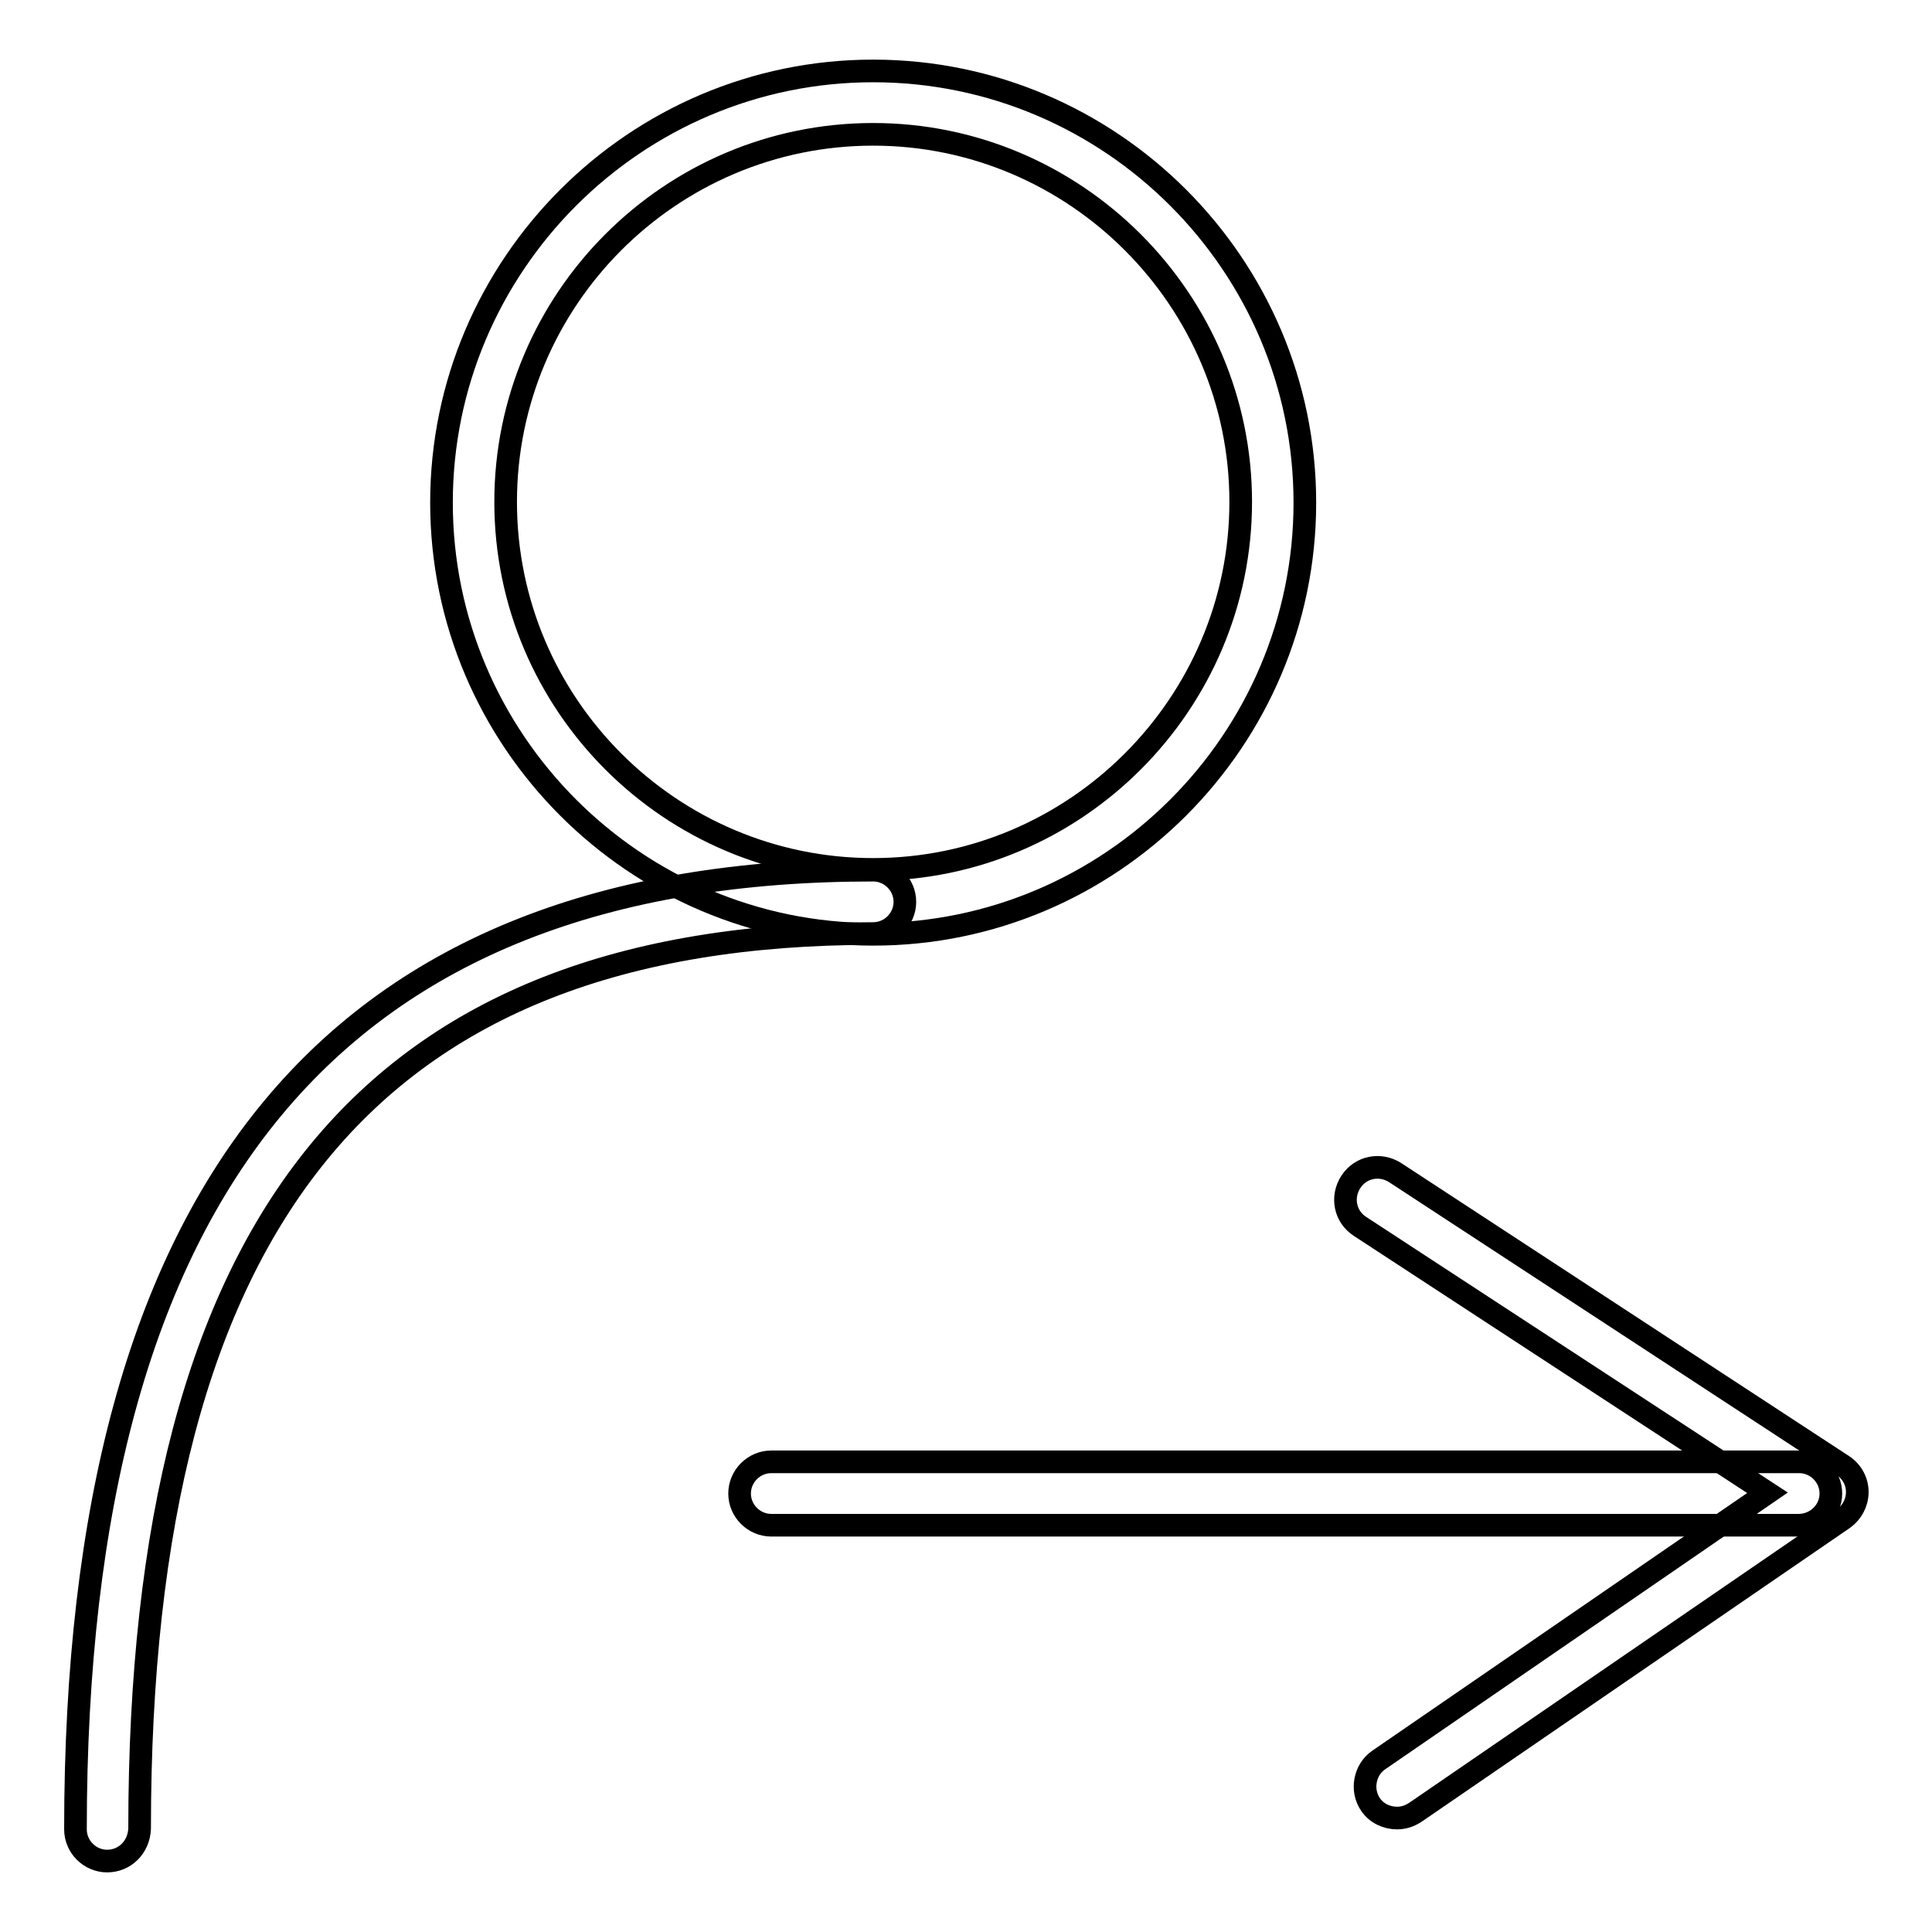
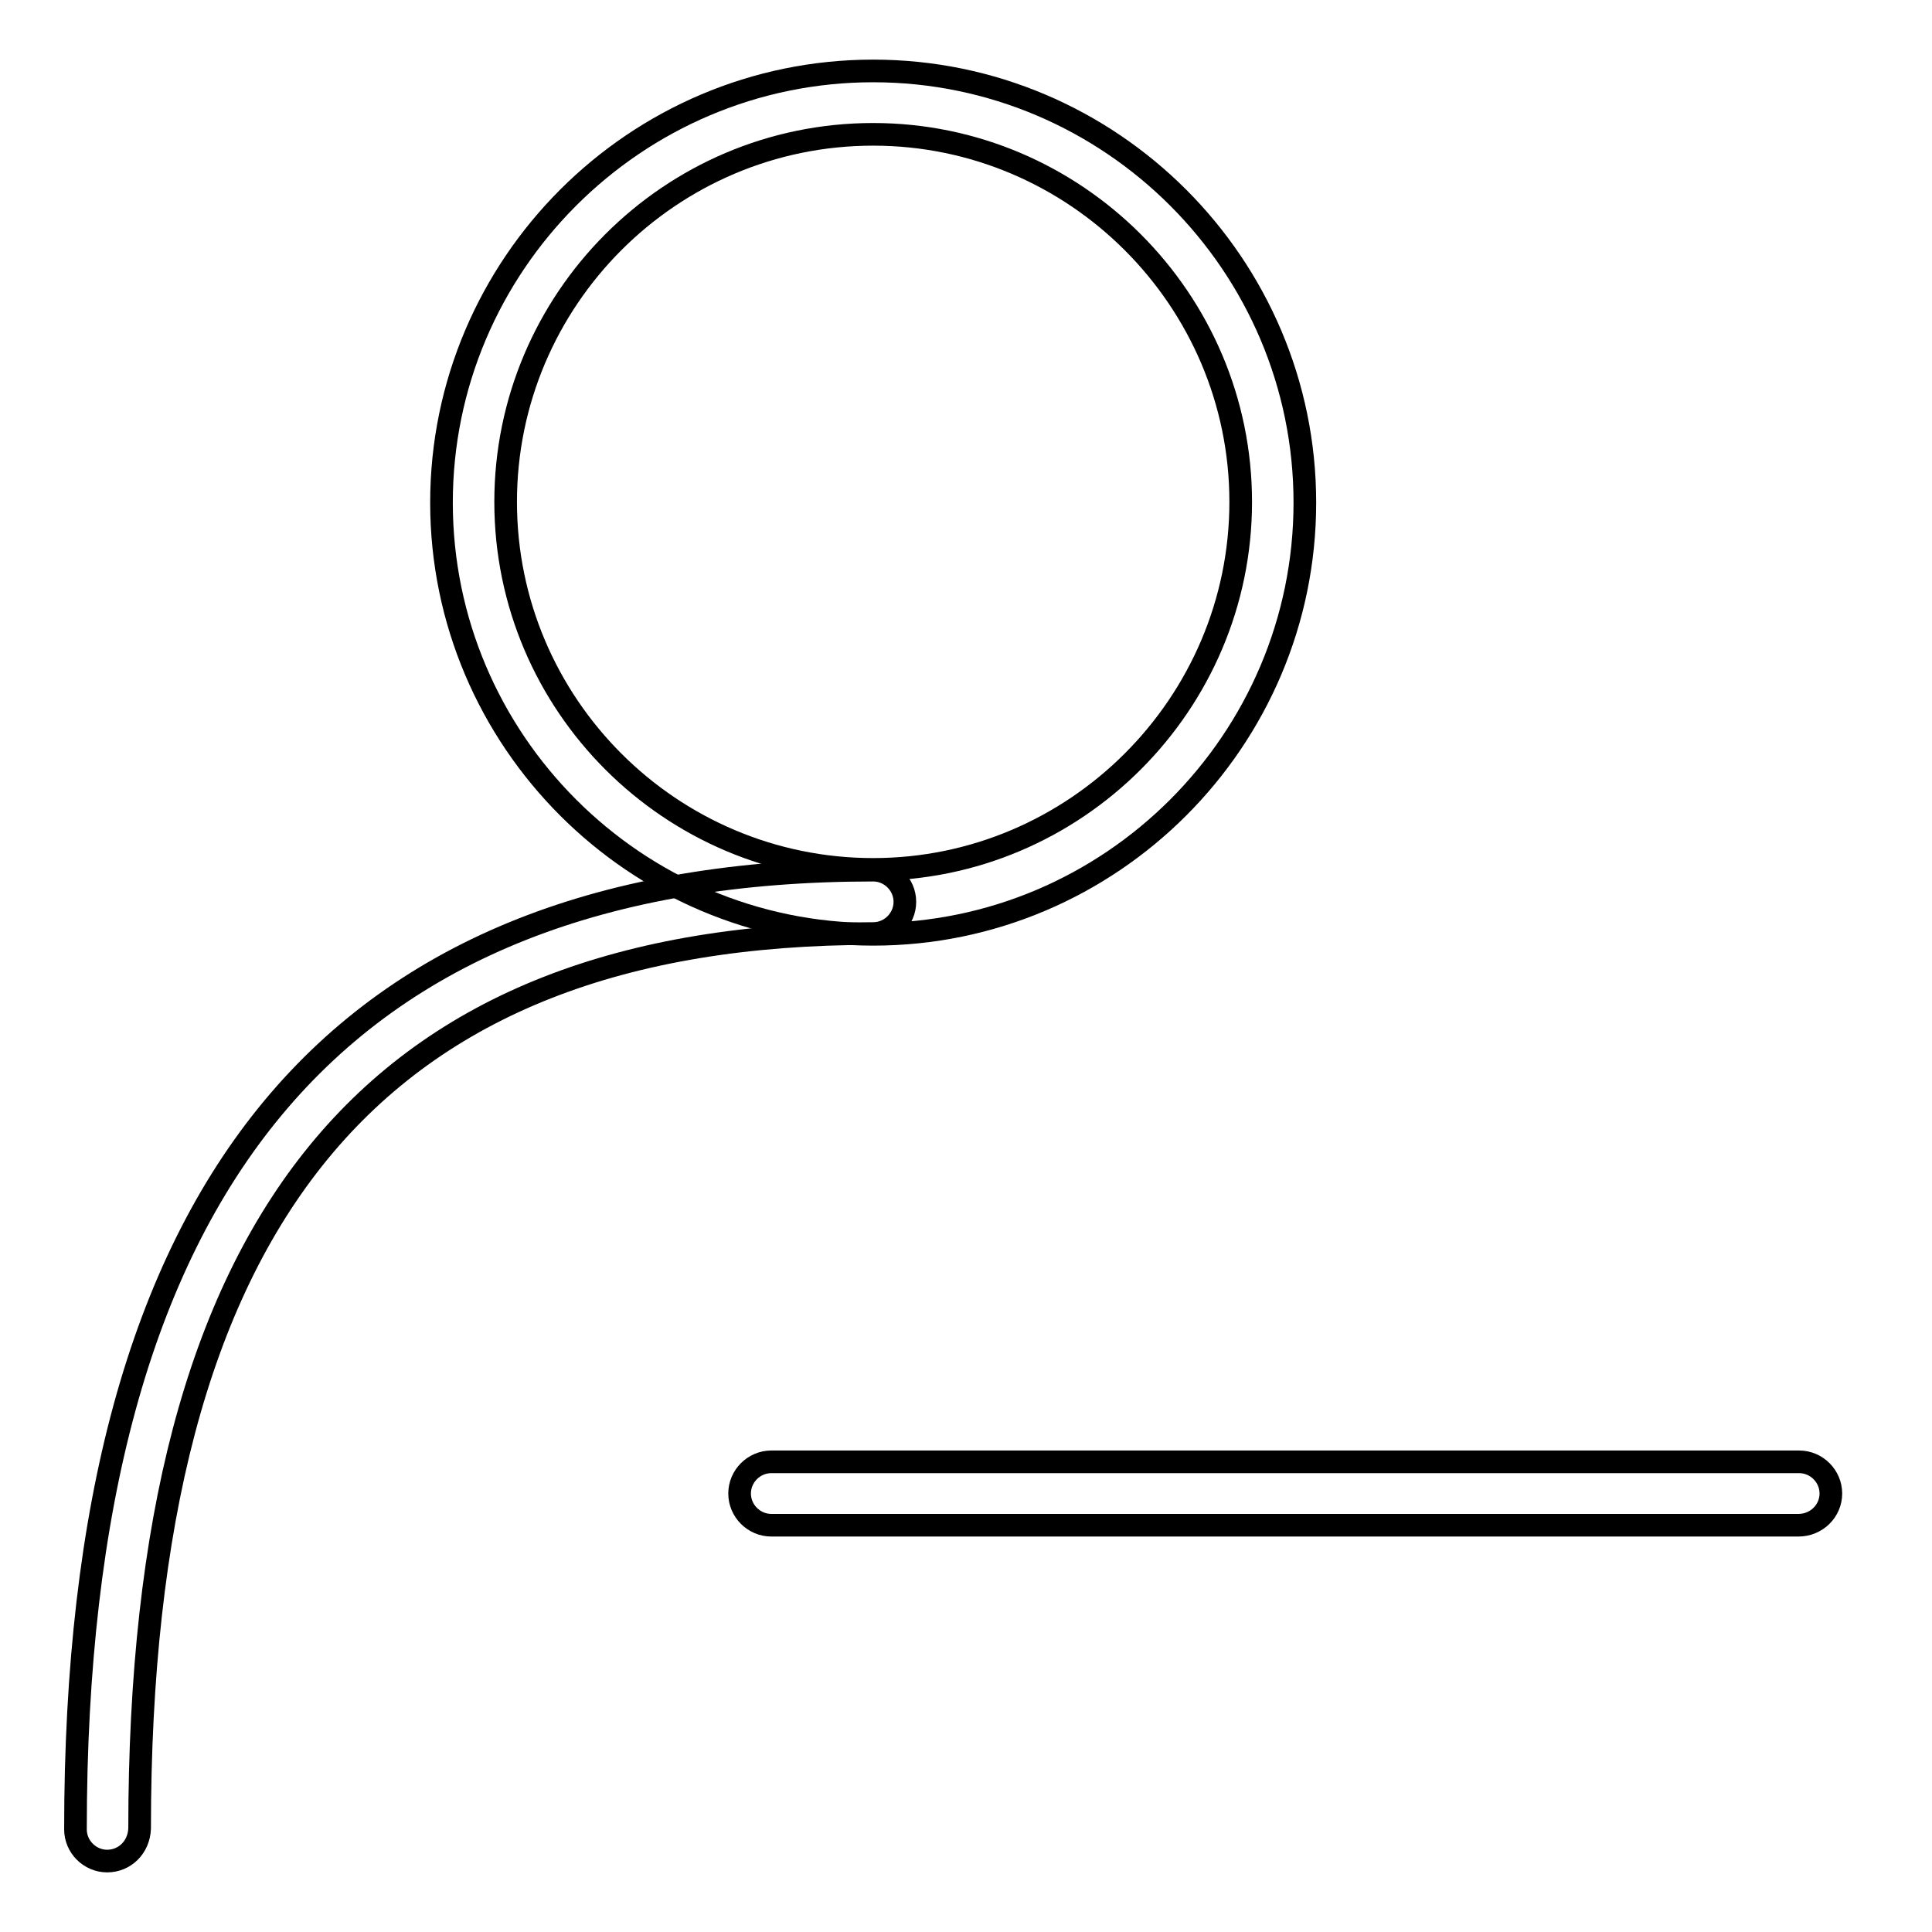
<svg xmlns="http://www.w3.org/2000/svg" version="1.1" x="0px" y="0px" viewBox="0 0 256 256" enable-background="new 0 0 256 256" xml:space="preserve">
  <g>
    <path stroke-width="3" fill-opacity="0" stroke="#000000" d="M115.7,123.8c-31.5,0-57.2-25.7-57.2-57.2c0-31.5,25.7-57.2,57.2-57.2s57.2,25.7,57.2,57.2 C172.9,98.1,147.2,123.8,115.7,123.8z M115.7,17.8c-26.9,0-48.7,21.9-48.7,48.7c0,26.9,21.9,48.7,48.7,48.7s48.7-21.9,48.7-48.7 C164.4,39.7,142.5,17.8,115.7,17.8z" />
    <path stroke-width="3" fill-opacity="0" stroke="#000000" d="M14.2,246.6c-2.3,0-4.2-1.9-4.2-4.2c0-85.5,34.6-127.1,105.7-127.1c2.3,0,4.2,1.9,4.2,4.2s-1.9,4.2-4.2,4.2 c-66.3,0-97.2,37.7-97.2,118.6C18.4,244.8,16.5,246.6,14.2,246.6z M238.3,202.1H102.2c-2.3,0-4.2-1.9-4.2-4.2s1.9-4.2,4.2-4.2 h136.2c2.3,0,4.2,1.9,4.2,4.2C242.6,200.2,240.7,202.1,238.3,202.1z" />
-     <path stroke-width="3" fill-opacity="0" stroke="#000000" d="M185.1,240.9c-1.3,0-2.7-0.6-3.5-1.8c-1.3-1.9-0.8-4.6,1.1-5.9l51.5-35.4l-54-35.3c-2-1.3-2.5-3.9-1.2-5.9 c1.3-2,3.9-2.5,5.9-1.2l59.3,38.8c1.2,0.8,1.9,2.1,1.9,3.5s-0.7,2.7-1.8,3.5l-56.7,38.9C186.7,240.7,185.9,240.9,185.1,240.9z" />
  </g>
</svg>